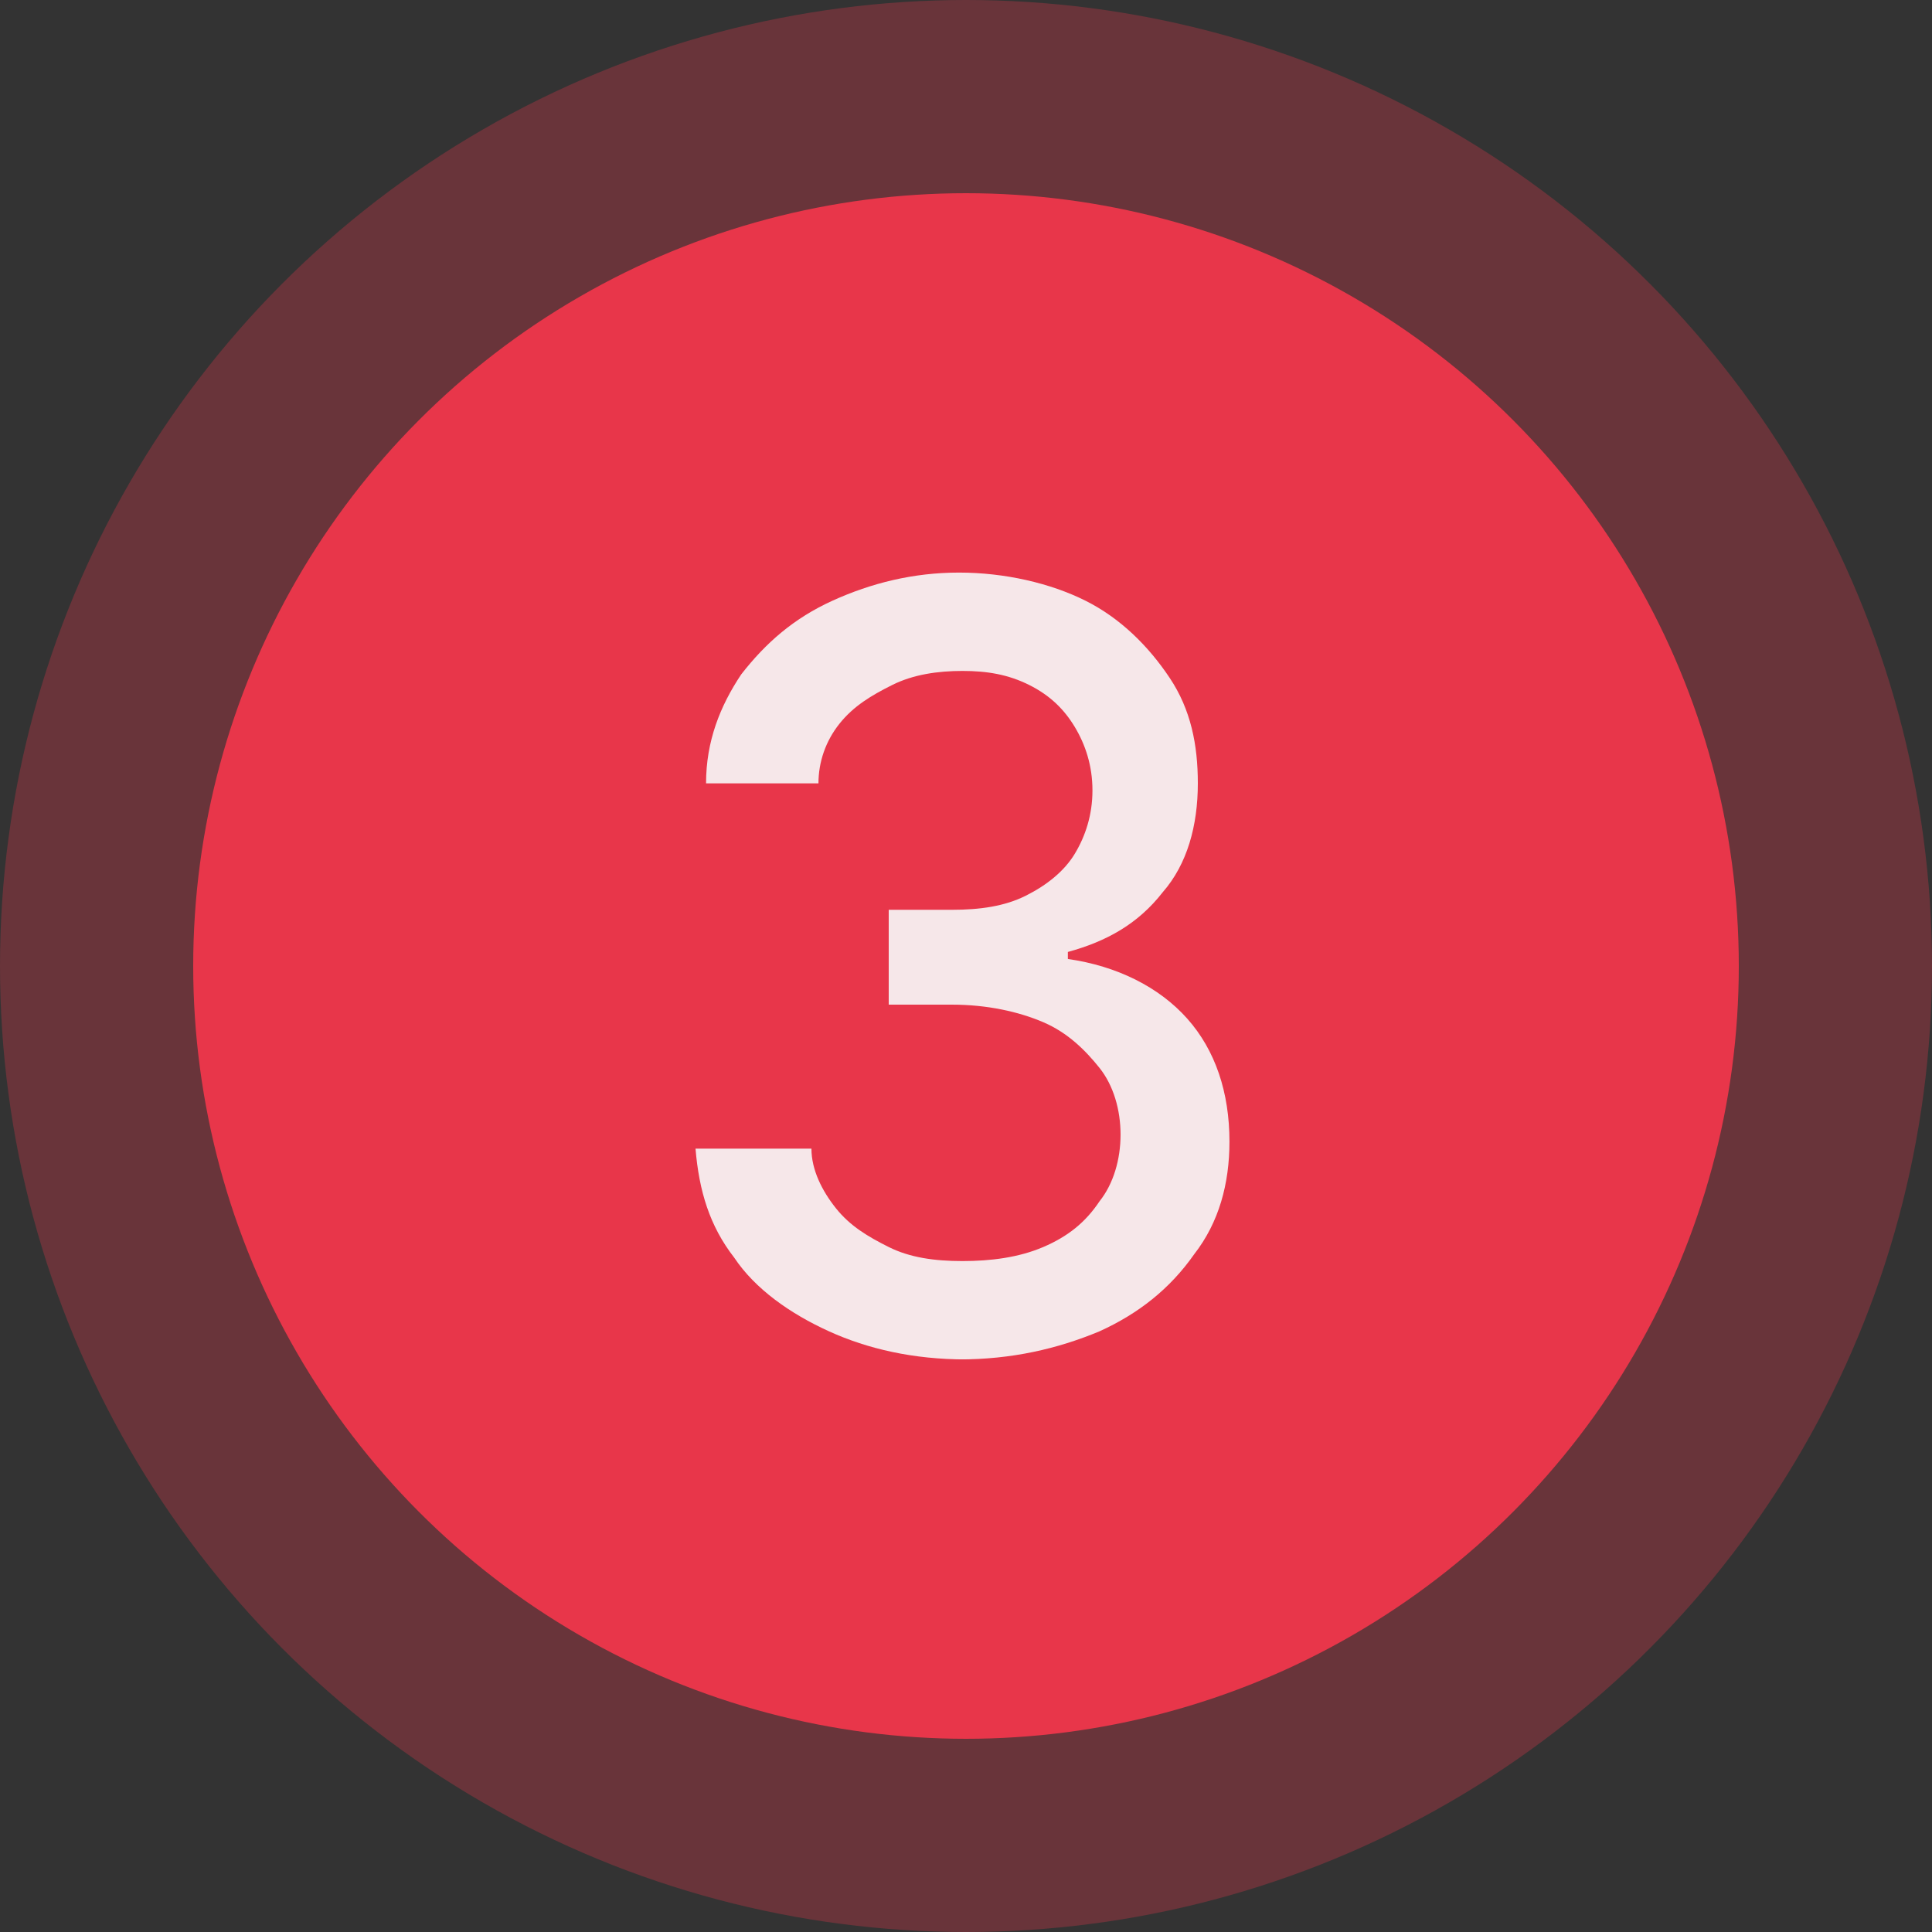
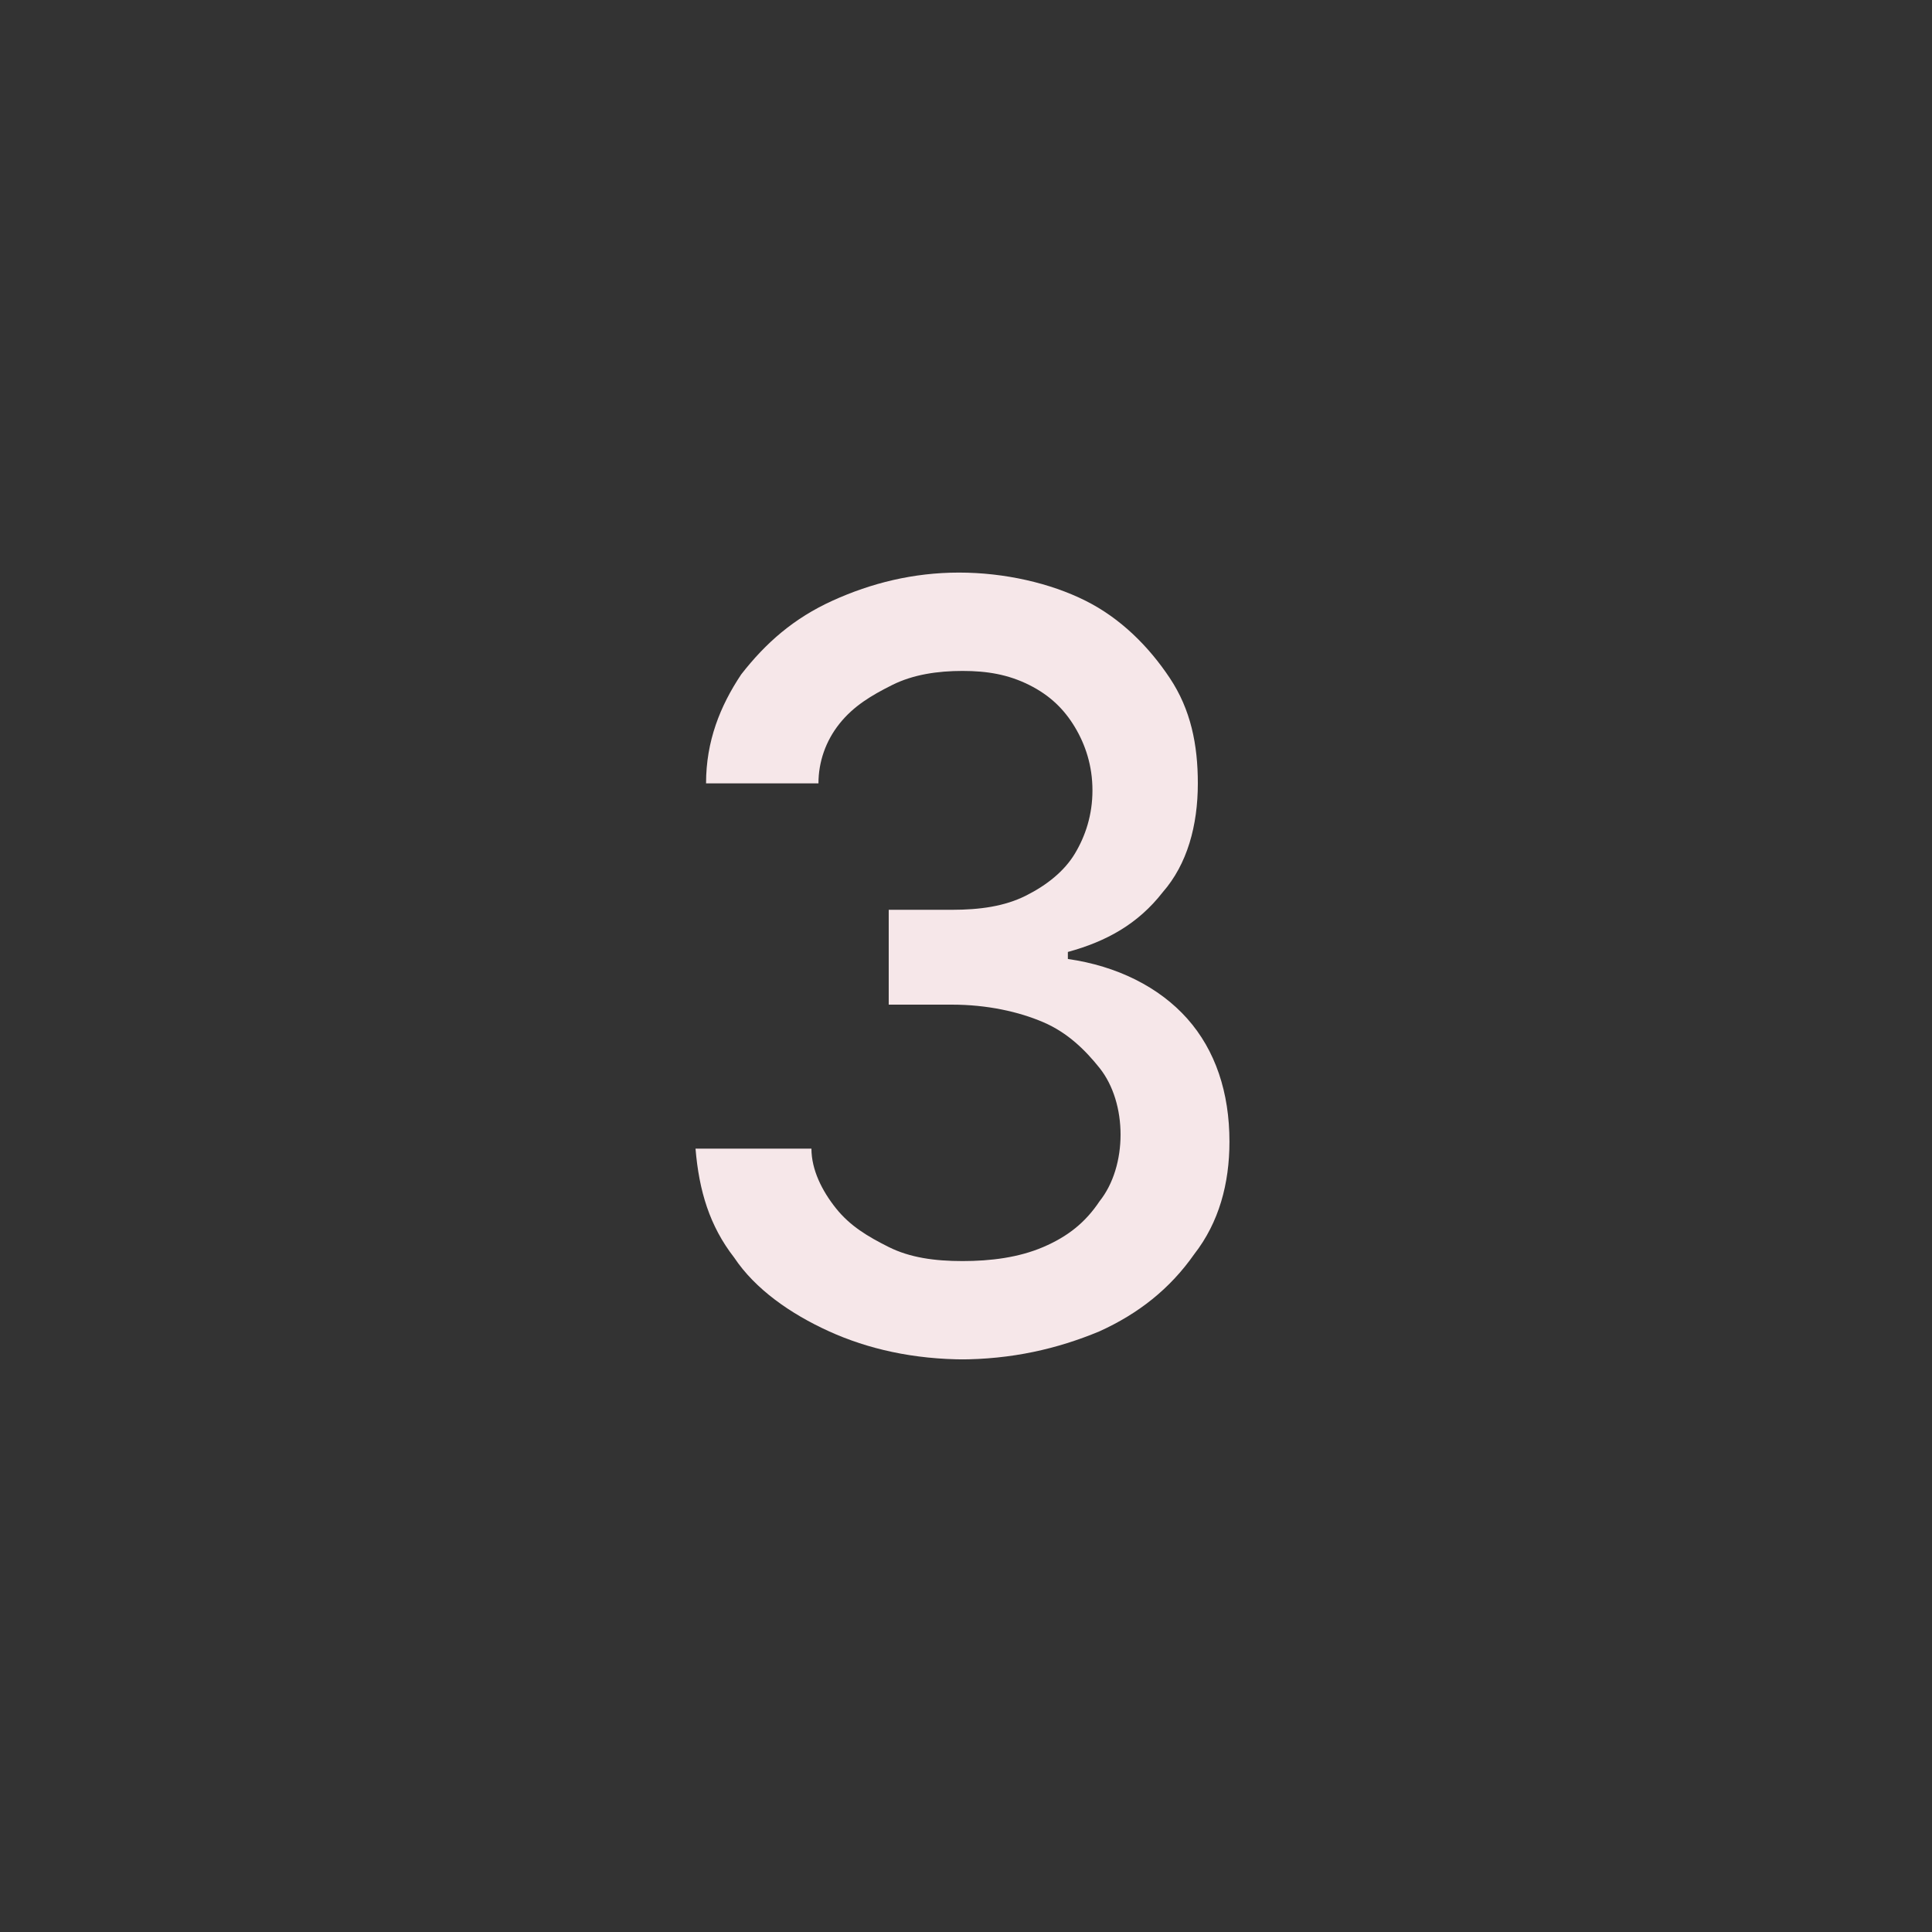
<svg xmlns="http://www.w3.org/2000/svg" id="Layer_1" version="1.1" viewBox="0 0 55 55" width="55px" height="55px">
  <rect x="0" y="0" width="55" height="55" fill="#333333" stroke="none" />
-   <circle cx="27.5" cy="27.5" r="27.5" fill="#e8364a" opacity=".3" />
-   <circle cx="27.5" cy="27.5" r="22" fill="#e8364a" />
  <path d="M27.5,38.7c-1.5,0-2.8-.3-3.9-.8s-2.1-1.2-2.7-2.1c-.7-.9-1-1.9-1.1-3.1h3.3c0,.6.3,1.2.7,1.7.4.5.9.8,1.5,1.1.6.3,1.3.4,2.1.4s1.6-.1,2.3-.4c.7-.3,1.2-.7,1.6-1.3.4-.5.6-1.2.6-1.9s-.2-1.4-.6-1.9-.9-1-1.6-1.3c-.7-.3-1.6-.5-2.6-.5h-1.8v-2.7h1.8c.8,0,1.5-.1,2.1-.4.6-.3,1.1-.7,1.4-1.2s.5-1.1.5-1.8-.2-1.3-.5-1.8c-.3-.5-.7-.9-1.3-1.2-.6-.3-1.2-.4-1.9-.4s-1.4.1-2,.4-1.1.6-1.5,1.1-.6,1.1-.6,1.7h-3.2c0-1.2.4-2.2,1-3.1.7-.9,1.5-1.6,2.6-2.1s2.3-.8,3.6-.8,2.6.3,3.6.8c1,.5,1.8,1.3,2.4,2.2s.8,1.9.8,3c0,1.2-.3,2.3-1,3.1-.7.9-1.6,1.4-2.7,1.7v.2c1.4.2,2.6.8,3.4,1.7.8.9,1.2,2.1,1.2,3.5,0,1.2-.3,2.3-1,3.2-.7,1-1.6,1.7-2.7,2.2-1.2.5-2.5.8-4,.8Z" fill="#f6e7e9" />
</svg>